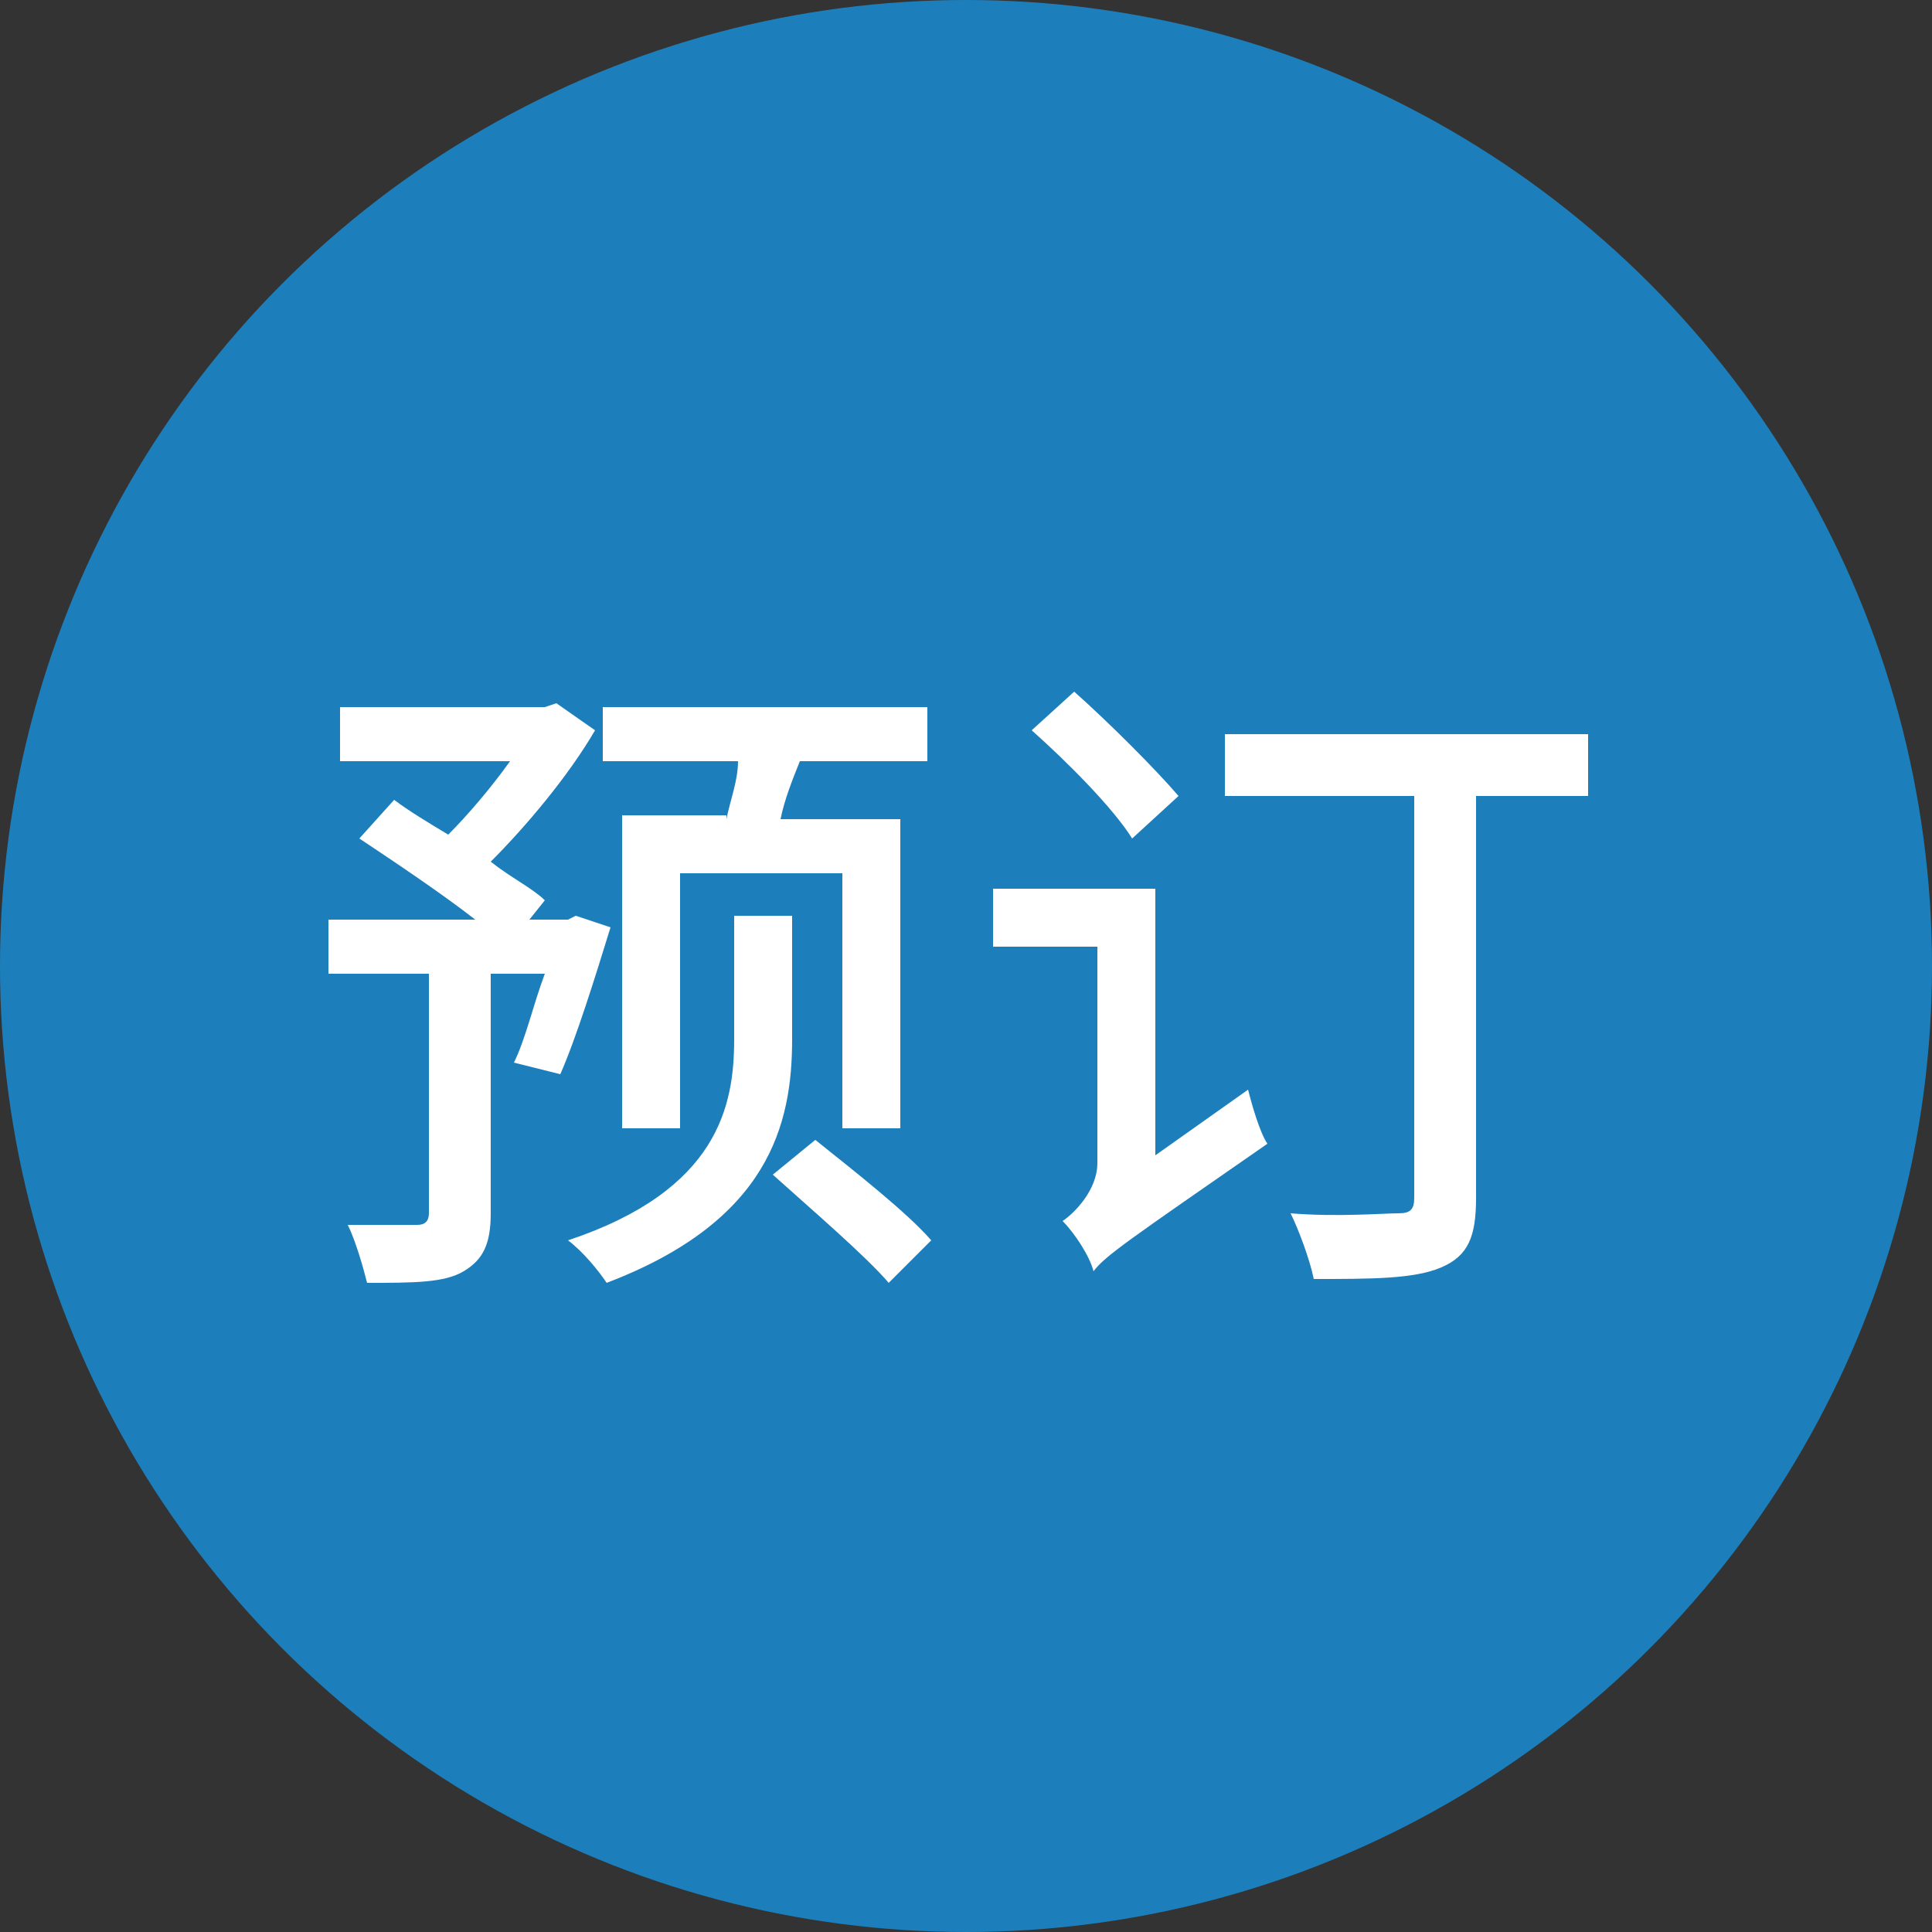
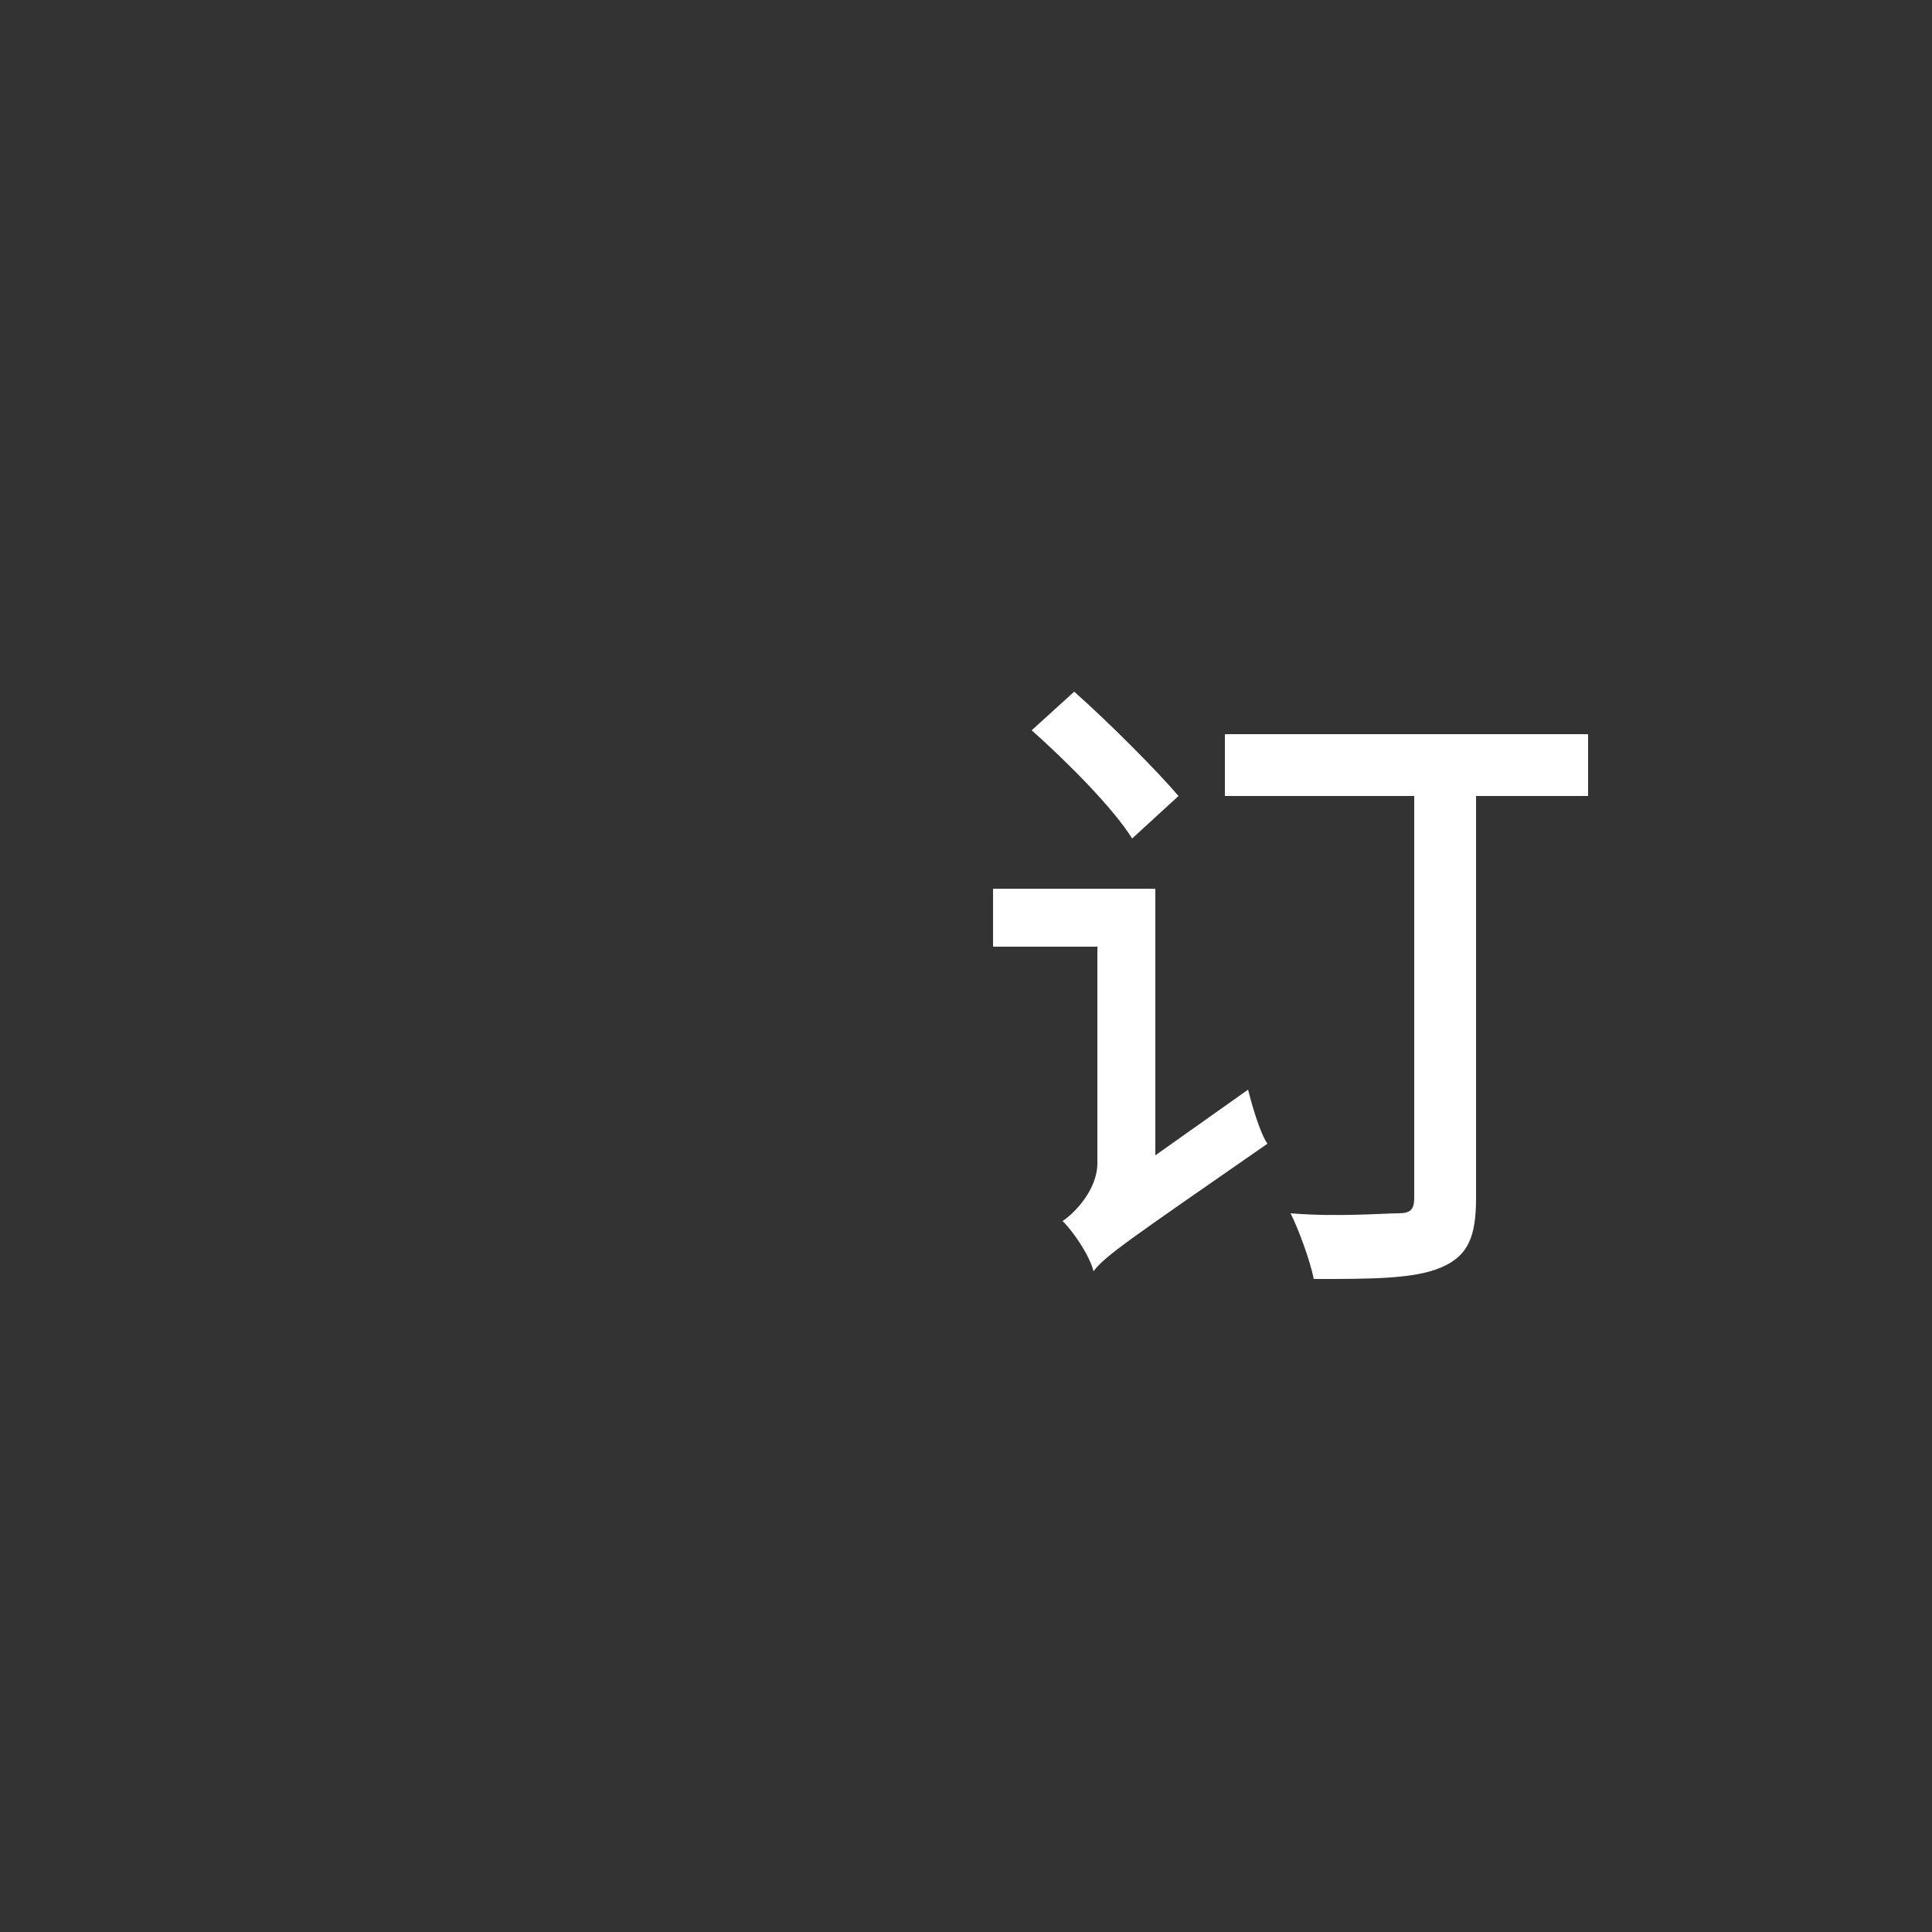
<svg xmlns="http://www.w3.org/2000/svg" version="1.1" id="reserve" x="0px" y="0px" width="50px" height="50px" viewBox="0 0 50 50" style="enable-background:new 0 0 50 50;" xml:space="preserve">
  <rect x="0" y="0" width="50" height="50" fill="#333333" stroke="none" />
  <style type="text/css">
	.st0{fill:#1C7FBB;}
	.st1{fill:#FFFFFF;}
</style>
  <g>
-     <circle class="st0" cx="25" cy="25" r="25" />
-   </g>
+     </g>
  <g>
-     <path class="st1" d="M15.8,24c-0.4,1.3-0.9,2.9-1.3,3.8l-1.2-0.3c0.3-0.6,0.5-1.5,0.8-2.3h-1.4v6.2c0,0.8-0.2,1.2-0.7,1.5   c-0.5,0.3-1.3,0.3-2.5,0.3c-0.1-0.4-0.3-1.1-0.5-1.5c0.8,0,1.6,0,1.8,0c0.2,0,0.3-0.1,0.3-0.3v-6.2H8.5v-1.4h3.8   c-0.9-0.7-2.1-1.5-3-2.1l0.9-1c0.4,0.3,0.9,0.6,1.4,0.9c0.5-0.5,1.1-1.2,1.6-1.9H8.8v-1.4h5.3l0.3-0.1l1,0.7   c-0.7,1.2-1.8,2.5-2.7,3.4c0.5,0.4,1.1,0.7,1.4,1l-0.4,0.5h1l0.2-0.1L15.8,24z M20.5,26.9c0,2.2-0.6,4.7-4.8,6.3   c-0.2-0.3-0.6-0.8-1-1.1c3.9-1.3,4.3-3.5,4.3-5.2v-3.2h1.5V26.9z M18.8,21.2c0.1-0.5,0.3-1,0.3-1.5h-3.5v-1.4h8.4v1.4h-3.3   c-0.2,0.5-0.4,1-0.5,1.5h3.1v8h-1.5v-6.6h-4.2v6.6h-1.5v-8.1H18.8z M21.1,29.5c1,0.8,2.4,1.9,3,2.6l-1.1,1.1c-0.6-0.7-2-1.9-3-2.8   L21.1,29.5z" />
    <path class="st1" d="M32.3,28.2c0.1,0.4,0.3,1.1,0.5,1.4c-3.6,2.5-4.2,2.9-4.5,3.3c-0.1-0.4-0.5-1-0.8-1.3c0.3-0.2,0.9-0.8,0.9-1.5   v-5.6h-2.7v-1.5h4.2v6.9L32.3,28.2z M29.3,21.7c-0.5-0.8-1.7-2-2.6-2.8l1.1-1c0.9,0.8,2.1,2,2.7,2.7L29.3,21.7z M41.1,20.6h-2.9V31   c0,1-0.2,1.5-0.9,1.8c-0.7,0.3-1.8,0.3-3.3,0.3c-0.1-0.5-0.4-1.3-0.6-1.7c1.2,0.1,2.4,0,2.8,0c0.3,0,0.4-0.1,0.4-0.4V20.6h-4.9V19   h9.4V20.6z" />
  </g>
</svg>